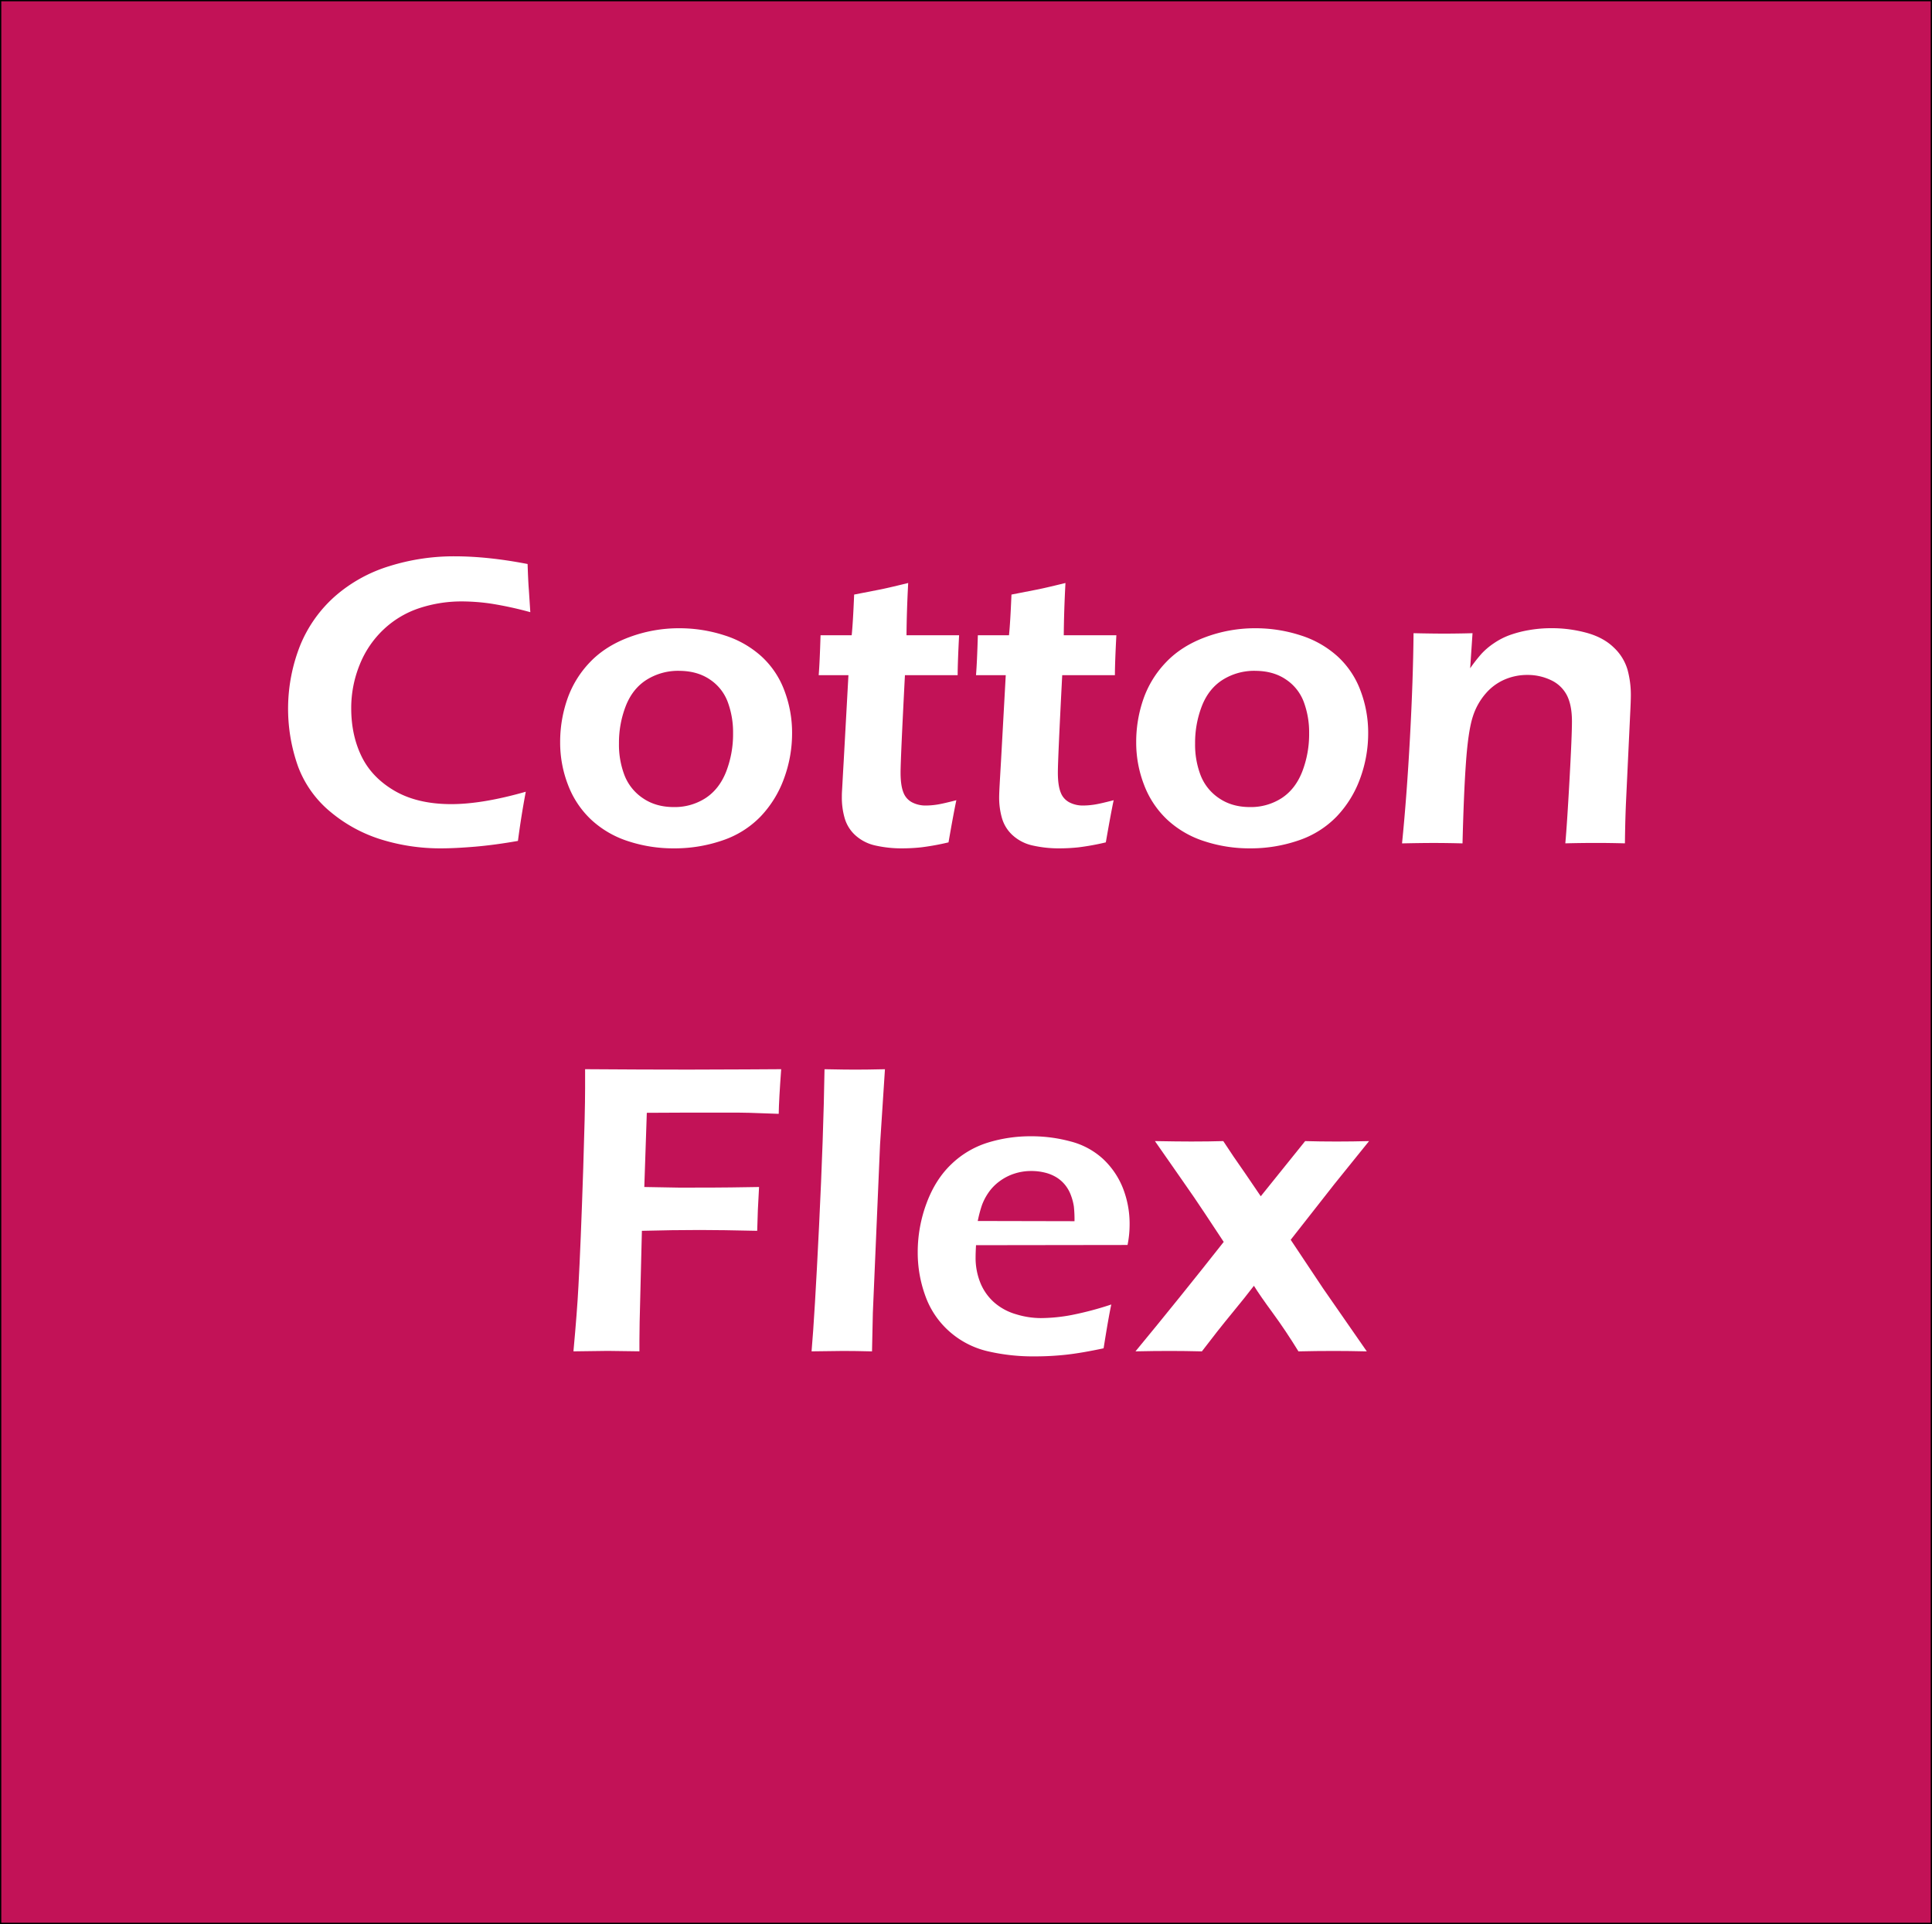
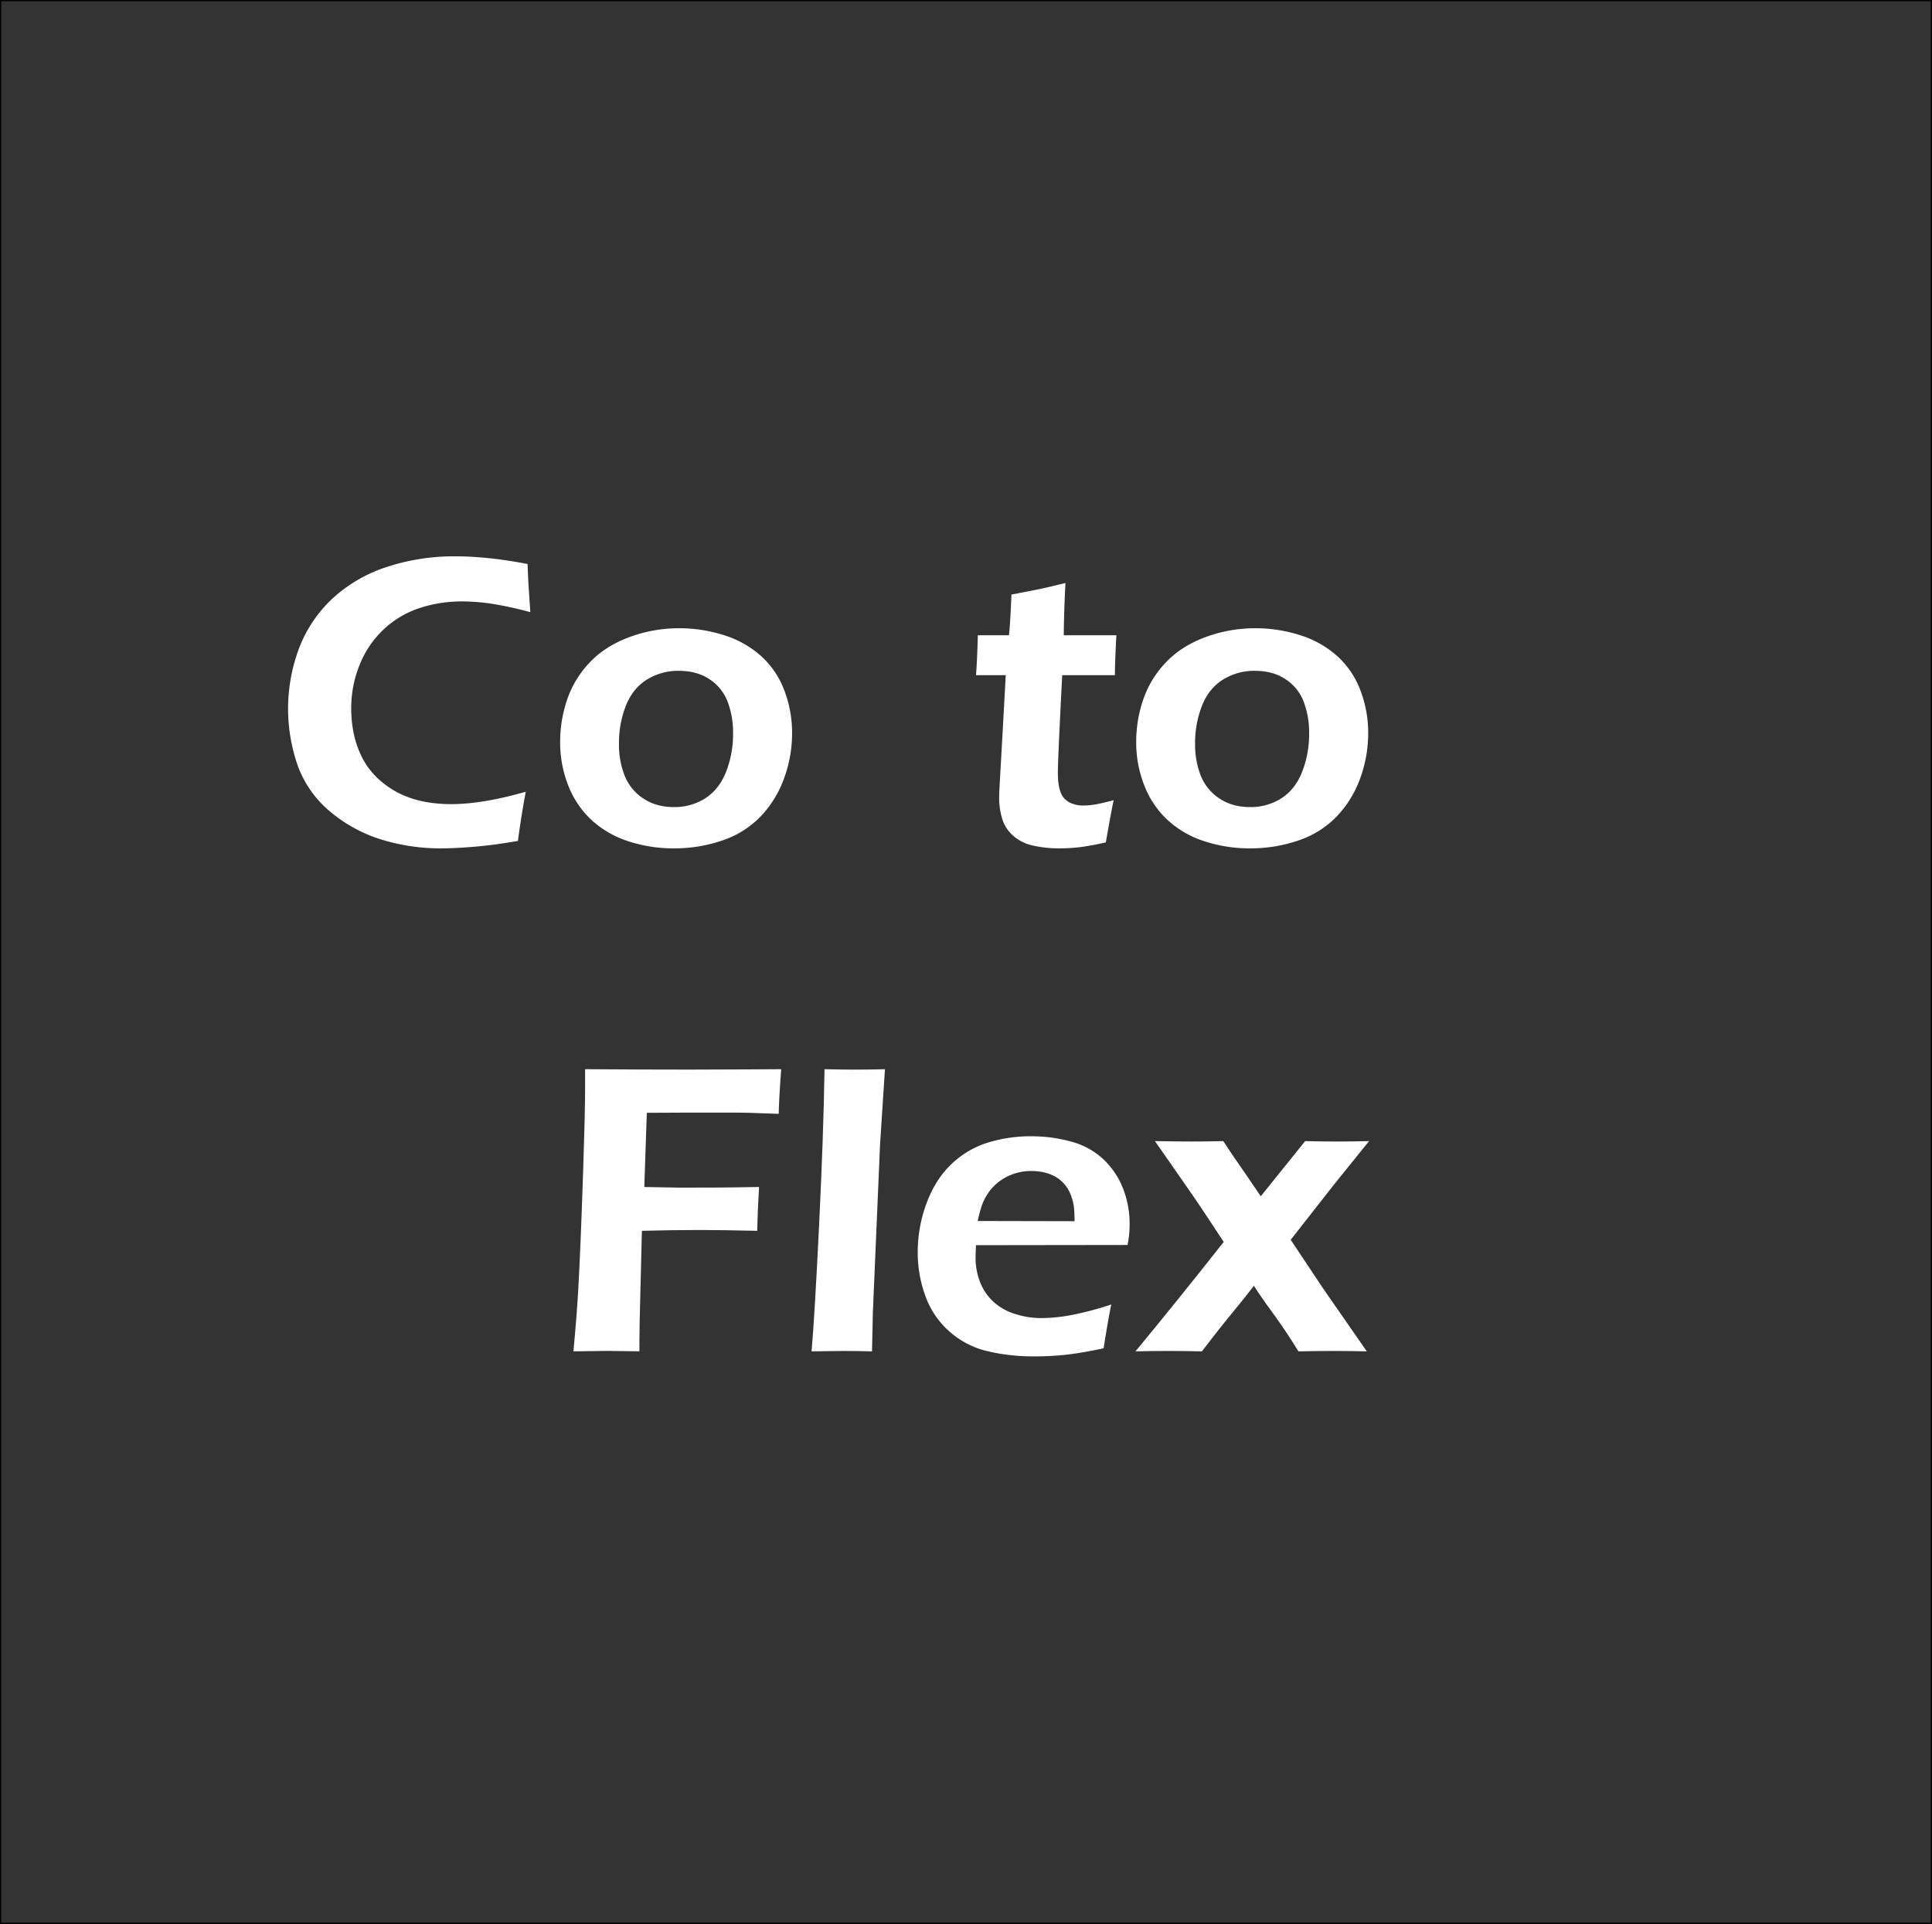
<svg xmlns="http://www.w3.org/2000/svg" id="Layer_1" data-name="Layer 1" viewBox="0 0 1506 1500">
  <rect x="0" y="0" width="1506" height="1500" fill="#333333" stroke="none" />
-   <rect x="0.5" y="0.5" width="1505" height="1499" fill="#c21257" />
  <path d="M1505,1V1499H1V1H1505m1-1H0V1500H1506V0Z" />
  <path d="M409.85,617.24q-3.56,18.85-6.12,38.35-18.37,3.23-33.68,4.51t-26.27,1.29a155.8,155.8,0,0,1-46.16-6.77A114.29,114.29,0,0,1,258,633.27a83.94,83.94,0,0,1-25.54-35.36A134.14,134.14,0,0,1,234.05,503a103.19,103.19,0,0,1,27.32-38.35,115.39,115.39,0,0,1,42.13-23.28,167.92,167.92,0,0,1,50.76-7.66q26.1,0,57,6,.48,14.35,1,20.31l1.12,17.24a279.77,279.77,0,0,0-30.29-6.61,159.25,159.25,0,0,0-23-1.77A104.69,104.69,0,0,0,327,474.08a74.54,74.54,0,0,0-28,16.67,76.79,76.79,0,0,0-18.69,27.64,89.48,89.48,0,0,0-6.53,33.75q0,21,8.06,37.55t25.86,26.91q17.81,10.3,44.07,10.31Q376,626.91,409.85,617.24Z" fill="#fff" />
  <path d="M529.25,489.79a113.8,113.8,0,0,1,35.53,5.55,77.7,77.7,0,0,1,28.84,16.44,68.49,68.49,0,0,1,17.81,26.59,92.61,92.61,0,0,1,6,33.11,101.86,101.86,0,0,1-6.29,35.45,84.65,84.65,0,0,1-18.2,29.57,74.09,74.09,0,0,1-29.73,18.69,114.67,114.67,0,0,1-37.95,6.2,112.47,112.47,0,0,1-35.53-5.56,76.75,76.75,0,0,1-28.76-16.67,72.21,72.21,0,0,1-18.13-27.08,91.09,91.09,0,0,1-6.2-33.35,101.75,101.75,0,0,1,5.64-33.84,78.86,78.86,0,0,1,17.64-28.68q12-12.57,30.7-19.5A110.58,110.58,0,0,1,529.25,489.79Zm0,33.19a46.19,46.19,0,0,0-25,6.85q-11,6.84-16.38,20.38a79,79,0,0,0-5.38,29.49,66.43,66.43,0,0,0,4.41,25,38.23,38.23,0,0,0,14.45,17.73q10,6.76,23.85,6.77a44.2,44.2,0,0,0,24.8-7q10.68-7,16.05-20.63a81,81,0,0,0,5.38-30,67.92,67.92,0,0,0-4.17-24.33,36.2,36.2,0,0,0-14-17.57Q543.37,523,529.24,523Z" fill="#fff" />
-   <path d="M745.49,623.85q-1.93,8.86-6.12,32.87a195.57,195.57,0,0,1-21.27,3.87,142.43,142.43,0,0,1-14.51.8,92.29,92.29,0,0,1-21.35-2.25,34,34,0,0,1-15.55-8,28.84,28.84,0,0,1-8.29-13.37,57.88,57.88,0,0,1-2.18-15.88c0-1.39,0-3.27.16-5.64s.54-10,1.29-22.88l3.69-67H638.17q.81-9.66,1.45-31.1h24.27q1-9.33,1.92-31.74l19.05-3.71q6-1.12,23.08-5.31-1.16,21.75-1.32,40.76h41q-1.12,21.76-1.12,31.1h-41.1Q702,591.94,702,602.26q0,10,2.17,15.46a14.35,14.35,0,0,0,7,7.9A22.76,22.76,0,0,0,721.47,628a59,59,0,0,0,8.47-.65Q734.37,626.75,745.49,623.85Z" fill="#fff" />
  <path d="M868.11,623.85q-1.93,8.86-6.12,32.87a195.57,195.57,0,0,1-21.27,3.87,142.4,142.4,0,0,1-14.5.8,92.23,92.23,0,0,1-21.35-2.25,33.85,33.85,0,0,1-15.55-8,28.78,28.78,0,0,1-8.3-13.37,57.88,57.88,0,0,1-2.18-15.88c0-1.39.06-3.27.16-5.64s.54-10,1.29-22.88l3.7-67H760.8q.8-9.66,1.44-31.1h24.27q1-9.33,1.93-31.74l19-3.71q6-1.12,23.09-5.31-1.16,21.75-1.32,40.76h41q-1.14,21.76-1.13,31.1H828q-3.39,65.58-3.39,75.9,0,10,2.17,15.46a14.35,14.35,0,0,0,7,7.9A22.77,22.77,0,0,0,844.1,628a59,59,0,0,0,8.46-.65Q857,626.75,868.11,623.85Z" fill="#fff" />
  <path d="M978.33,489.79a113.8,113.8,0,0,1,35.53,5.55,77.78,77.78,0,0,1,28.84,16.44,68.46,68.46,0,0,1,17.8,26.59,92.4,92.4,0,0,1,6,33.11,101.85,101.85,0,0,1-6.28,35.45A84.53,84.53,0,0,1,1042,636.5a74.09,74.09,0,0,1-29.73,18.69,114.66,114.66,0,0,1-37.94,6.2,112.43,112.43,0,0,1-35.53-5.56A76.79,76.79,0,0,1,910,639.16a72.19,72.19,0,0,1-18.12-27.08,91.1,91.1,0,0,1-6.21-33.35,101.75,101.75,0,0,1,5.64-33.84A78.75,78.75,0,0,1,909,516.21q12-12.57,30.69-19.5A110.59,110.59,0,0,1,978.33,489.79Zm0,33.19a46.2,46.2,0,0,0-25,6.85q-11,6.84-16.38,20.38a79.23,79.23,0,0,0-5.37,29.49,66.43,66.43,0,0,0,4.41,25,38.17,38.17,0,0,0,14.45,17.73q10,6.76,23.84,6.77a44.21,44.21,0,0,0,24.81-7q10.67-7,16-20.63a81,81,0,0,0,5.38-30,67.92,67.92,0,0,0-4.17-24.33,36.25,36.25,0,0,0-14-17.57Q992.45,523,978.32,523Z" fill="#fff" />
-   <path d="M1092.89,657.52q3.69-36.57,6.17-82.17t2.8-81.7q14.85.33,23.72.32,10.49,0,22.26-.32L1146,521a121.18,121.18,0,0,1,8.79-11.27,53.8,53.8,0,0,1,9.67-8.22,55.33,55.33,0,0,1,12.57-6.45,88.74,88.74,0,0,1,15-3.86,100.3,100.3,0,0,1,17.33-1.45,102.73,102.73,0,0,1,27.48,3.62q13.14,3.63,21.19,11.52a38.51,38.51,0,0,1,10.64,17.24,74.6,74.6,0,0,1,2.58,19.82q0,4.35-.49,13.86l-3.33,70.41q-.63,14.67-.79,31.26-12.75-.32-21.78-.32-12.27,0-24.69.32,1.29-14,3.23-48.9t1.94-46.16q0-12.74-4-20.47a26.45,26.45,0,0,0-12.48-11.76,42,42,0,0,0-18.27-4,44.09,44.09,0,0,0-18,3.71,40.79,40.79,0,0,0-14.49,10.79,50.74,50.74,0,0,0-10,17.89q-3.7,11.28-5.47,37.22-1.62,23-2.59,61.71-12.43-.32-22.44-.32Q1107.41,657.2,1092.89,657.52Z" fill="#fff" />
  <path d="M447,1053.53q2.92-31.59,3.89-50.76,1.78-32.07,3.74-91.85,1.45-44.14,1.46-62.36v-15q46.21.33,80.85.32l45.1-.16,26.9-.16q-1.77,24-1.93,34.8l-23-.8-9.34-.16H537.55l-33.36.16-1.95,57.84,27.4.49q31.26,0,40.13-.16l21.92-.33q-1.14,18.71-1.45,34.16-28-.63-44.62-.64-20.94,0-45.26.64l-1.76,71.23-.17,14.5v8.22l-24.67-.33Q471.83,1053.2,447,1053.53Z" fill="#fff" />
  <path d="M632.62,1053.53q2.4-27.24,5.85-97.89t4.25-122.06q16.77.33,23.87.32,9.51,0,23.23-.32L686,892.39l-5.61,131.16-.65,30q-13.22-.33-22.42-.33Q654.23,1053.2,632.62,1053.53Z" fill="#fff" />
  <path d="M866.26,1017q-2.1,9.51-6,34.16-17.41,3.71-29.33,5a223,223,0,0,1-24,1.29,155.73,155.73,0,0,1-37.79-4.18,68.34,68.34,0,0,1-29.24-15.38,66.86,66.86,0,0,1-18.53-27.44,98.24,98.24,0,0,1-6-34.13,109,109,0,0,1,6.93-38.39q6.92-18.6,19.41-30.43a71.47,71.47,0,0,1,28.44-16.74,112.59,112.59,0,0,1,33.36-4.91,116.57,116.57,0,0,1,31.26,4.1,59.06,59.06,0,0,1,24.89,13.43,62.84,62.84,0,0,1,15.47,22.43,76,76,0,0,1,5.4,29.19,79.64,79.64,0,0,1-1.61,15.6l-118.11.16q-.33,6-.33,9.51a51.7,51.7,0,0,0,3.71,19.82,40.87,40.87,0,0,0,10.8,15.31A44.45,44.45,0,0,0,792,1024.6a66.24,66.24,0,0,0,19.33,3,132.17,132.17,0,0,0,24.09-2.41A253.9,253.9,0,0,0,866.26,1017Zm-104.09-65.1,75.41.16a94.6,94.6,0,0,0-.49-11.39,42,42,0,0,0-2.17-8.43,28.75,28.75,0,0,0-4.59-8.34,26.93,26.93,0,0,0-6.77-6,31.61,31.61,0,0,0-8.95-3.69,44,44,0,0,0-10.87-1.28,41.89,41.89,0,0,0-13.13,2.08,40,40,0,0,0-11.69,6.1,36.73,36.73,0,0,0-8.62,9,43.65,43.65,0,0,0-4.91,9.55A98.46,98.46,0,0,0,762.17,951.85Z" fill="#fff" />
  <path d="M885.11,1053.53q33.87-41,68.78-85.32l-14.72-22.28Q932,935,920.06,918l-19.8-28.39q17.7.33,28.33.33,14,0,24.95-.33,7.47,11.51,17.1,25.19l12.13,17.82,34.6-43q11.45.33,24.51.33,12.24,0,25.31-.33L1040.27,923q-9.15,11.53-34.17,43.56l25.25,37.9,34.07,49.09q-13.89-.33-25.67-.33-14.2,0-27.6.33-10-16.26-20-29.9t-14.72-21.24q-6.48,8.52-17.28,21.63t-23.28,29.51q-13.54-.33-24.51-.33Q900.1,1053.2,885.11,1053.53Z" fill="#fff" />
</svg>